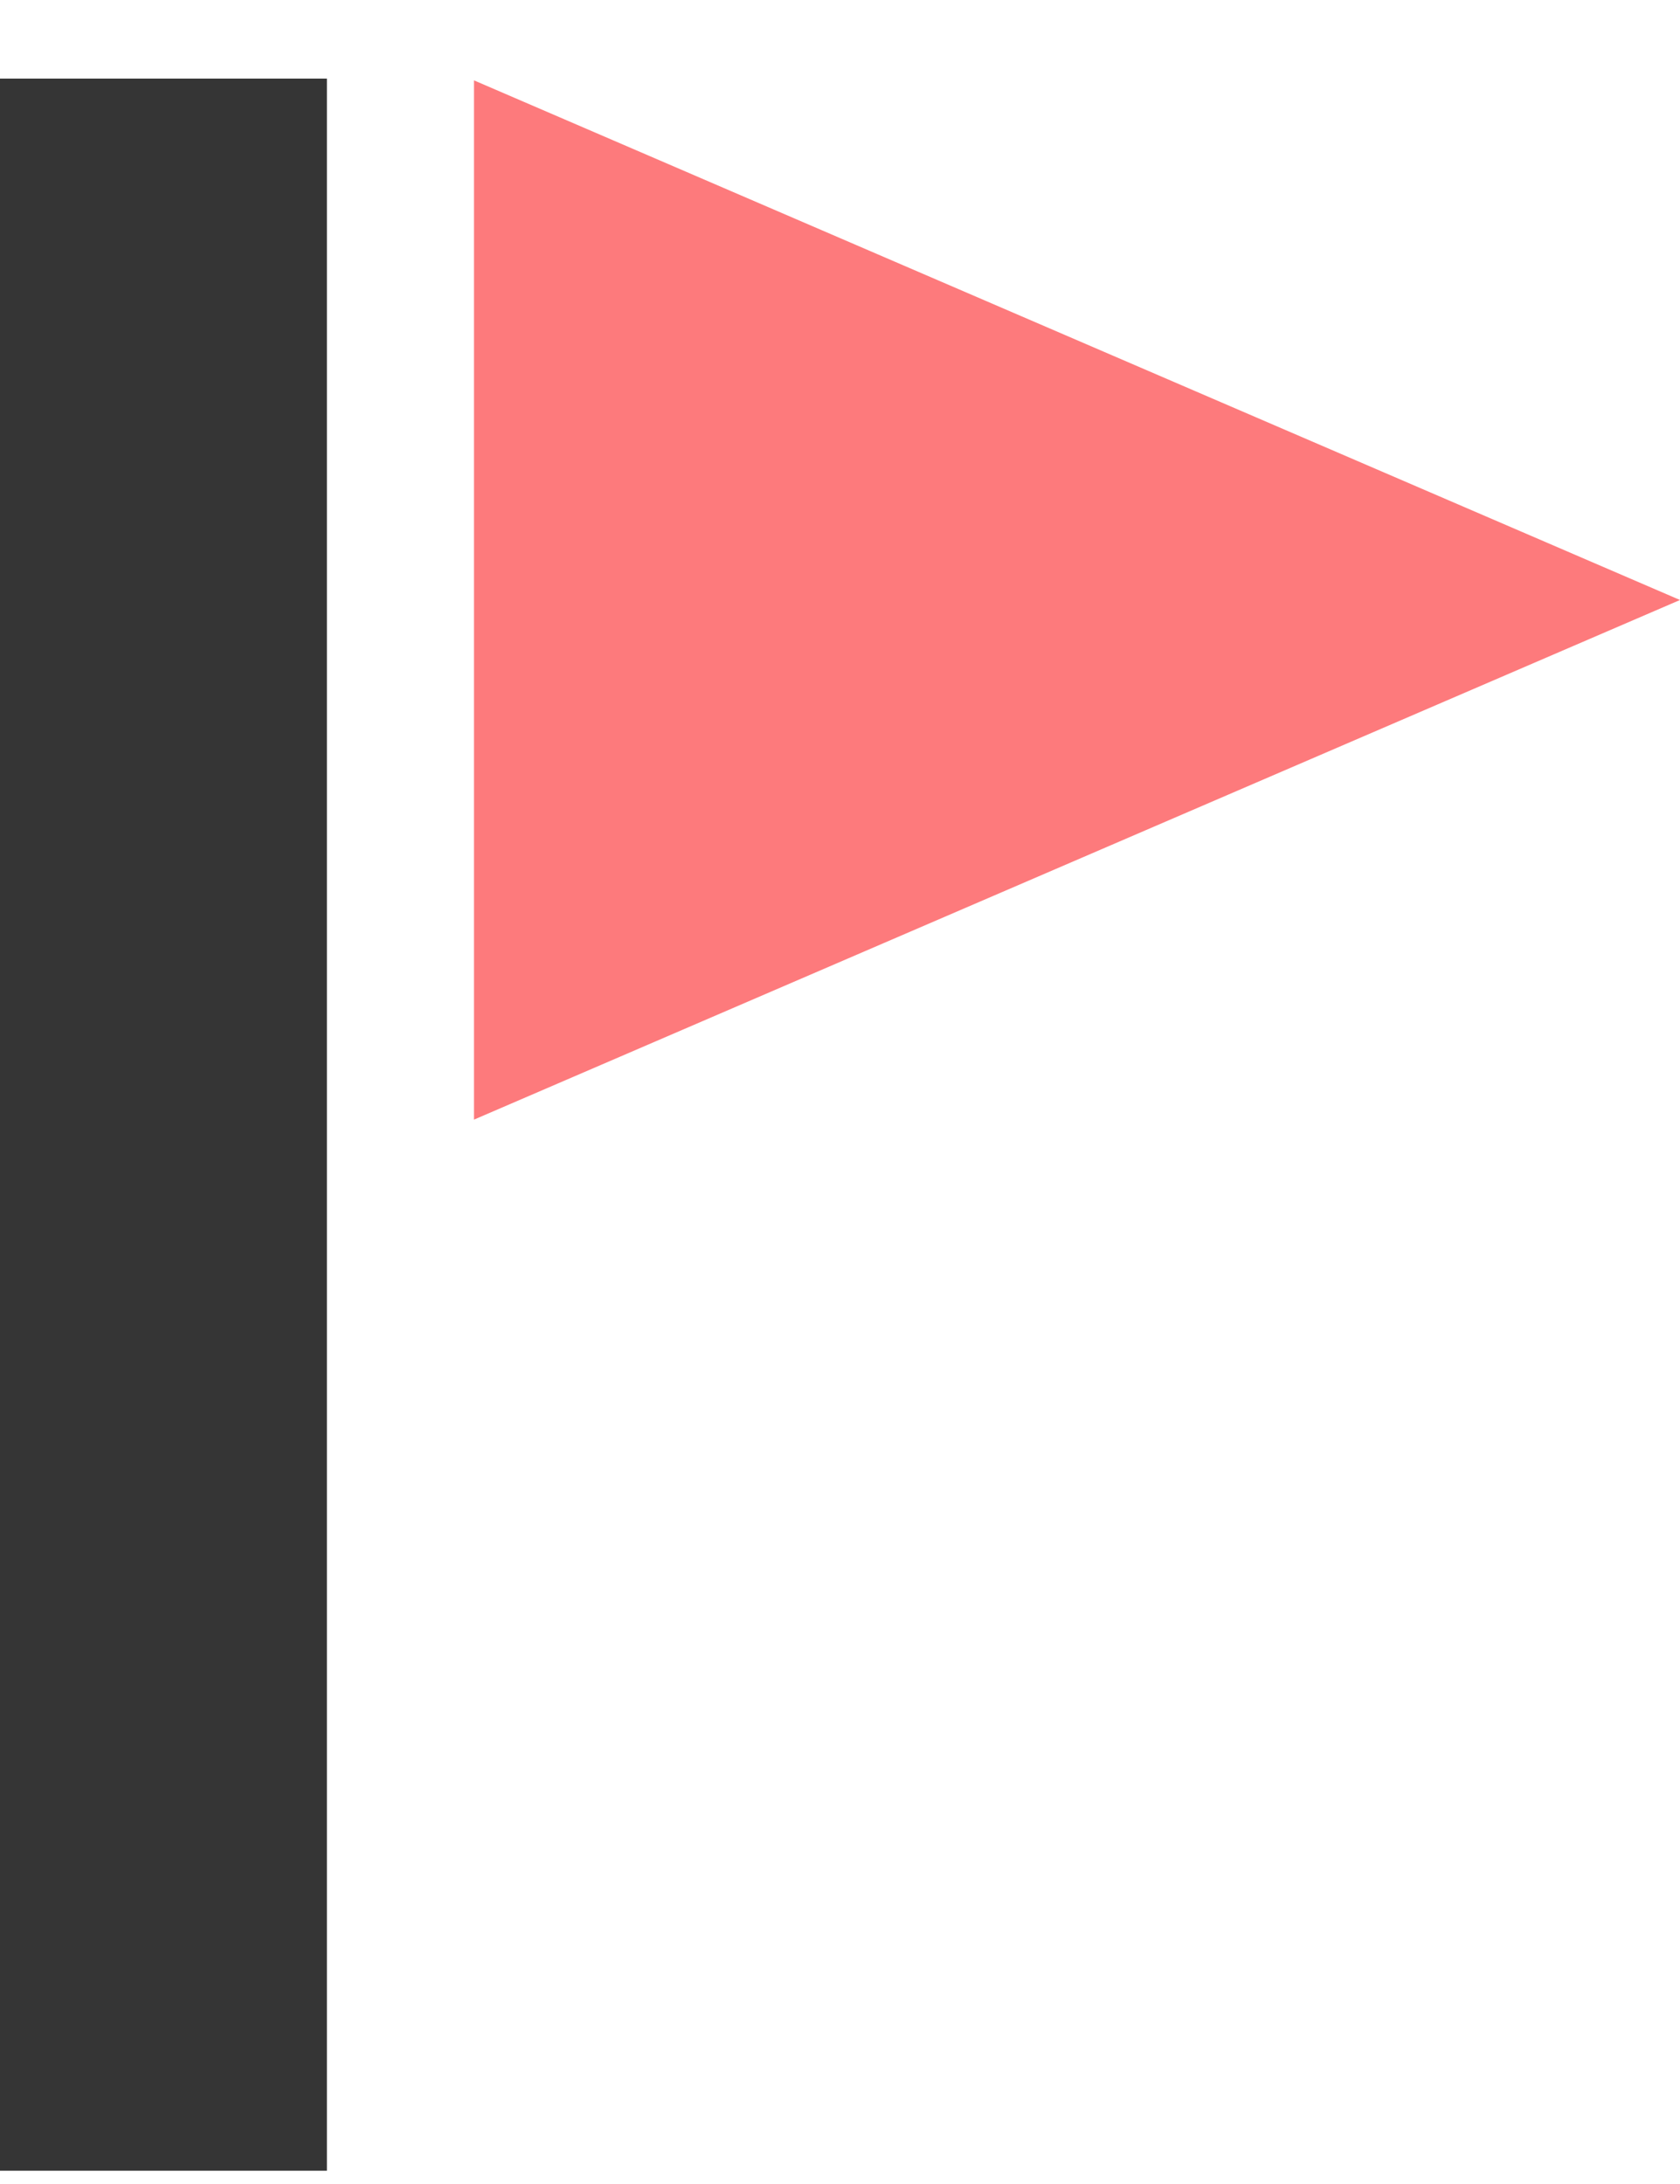
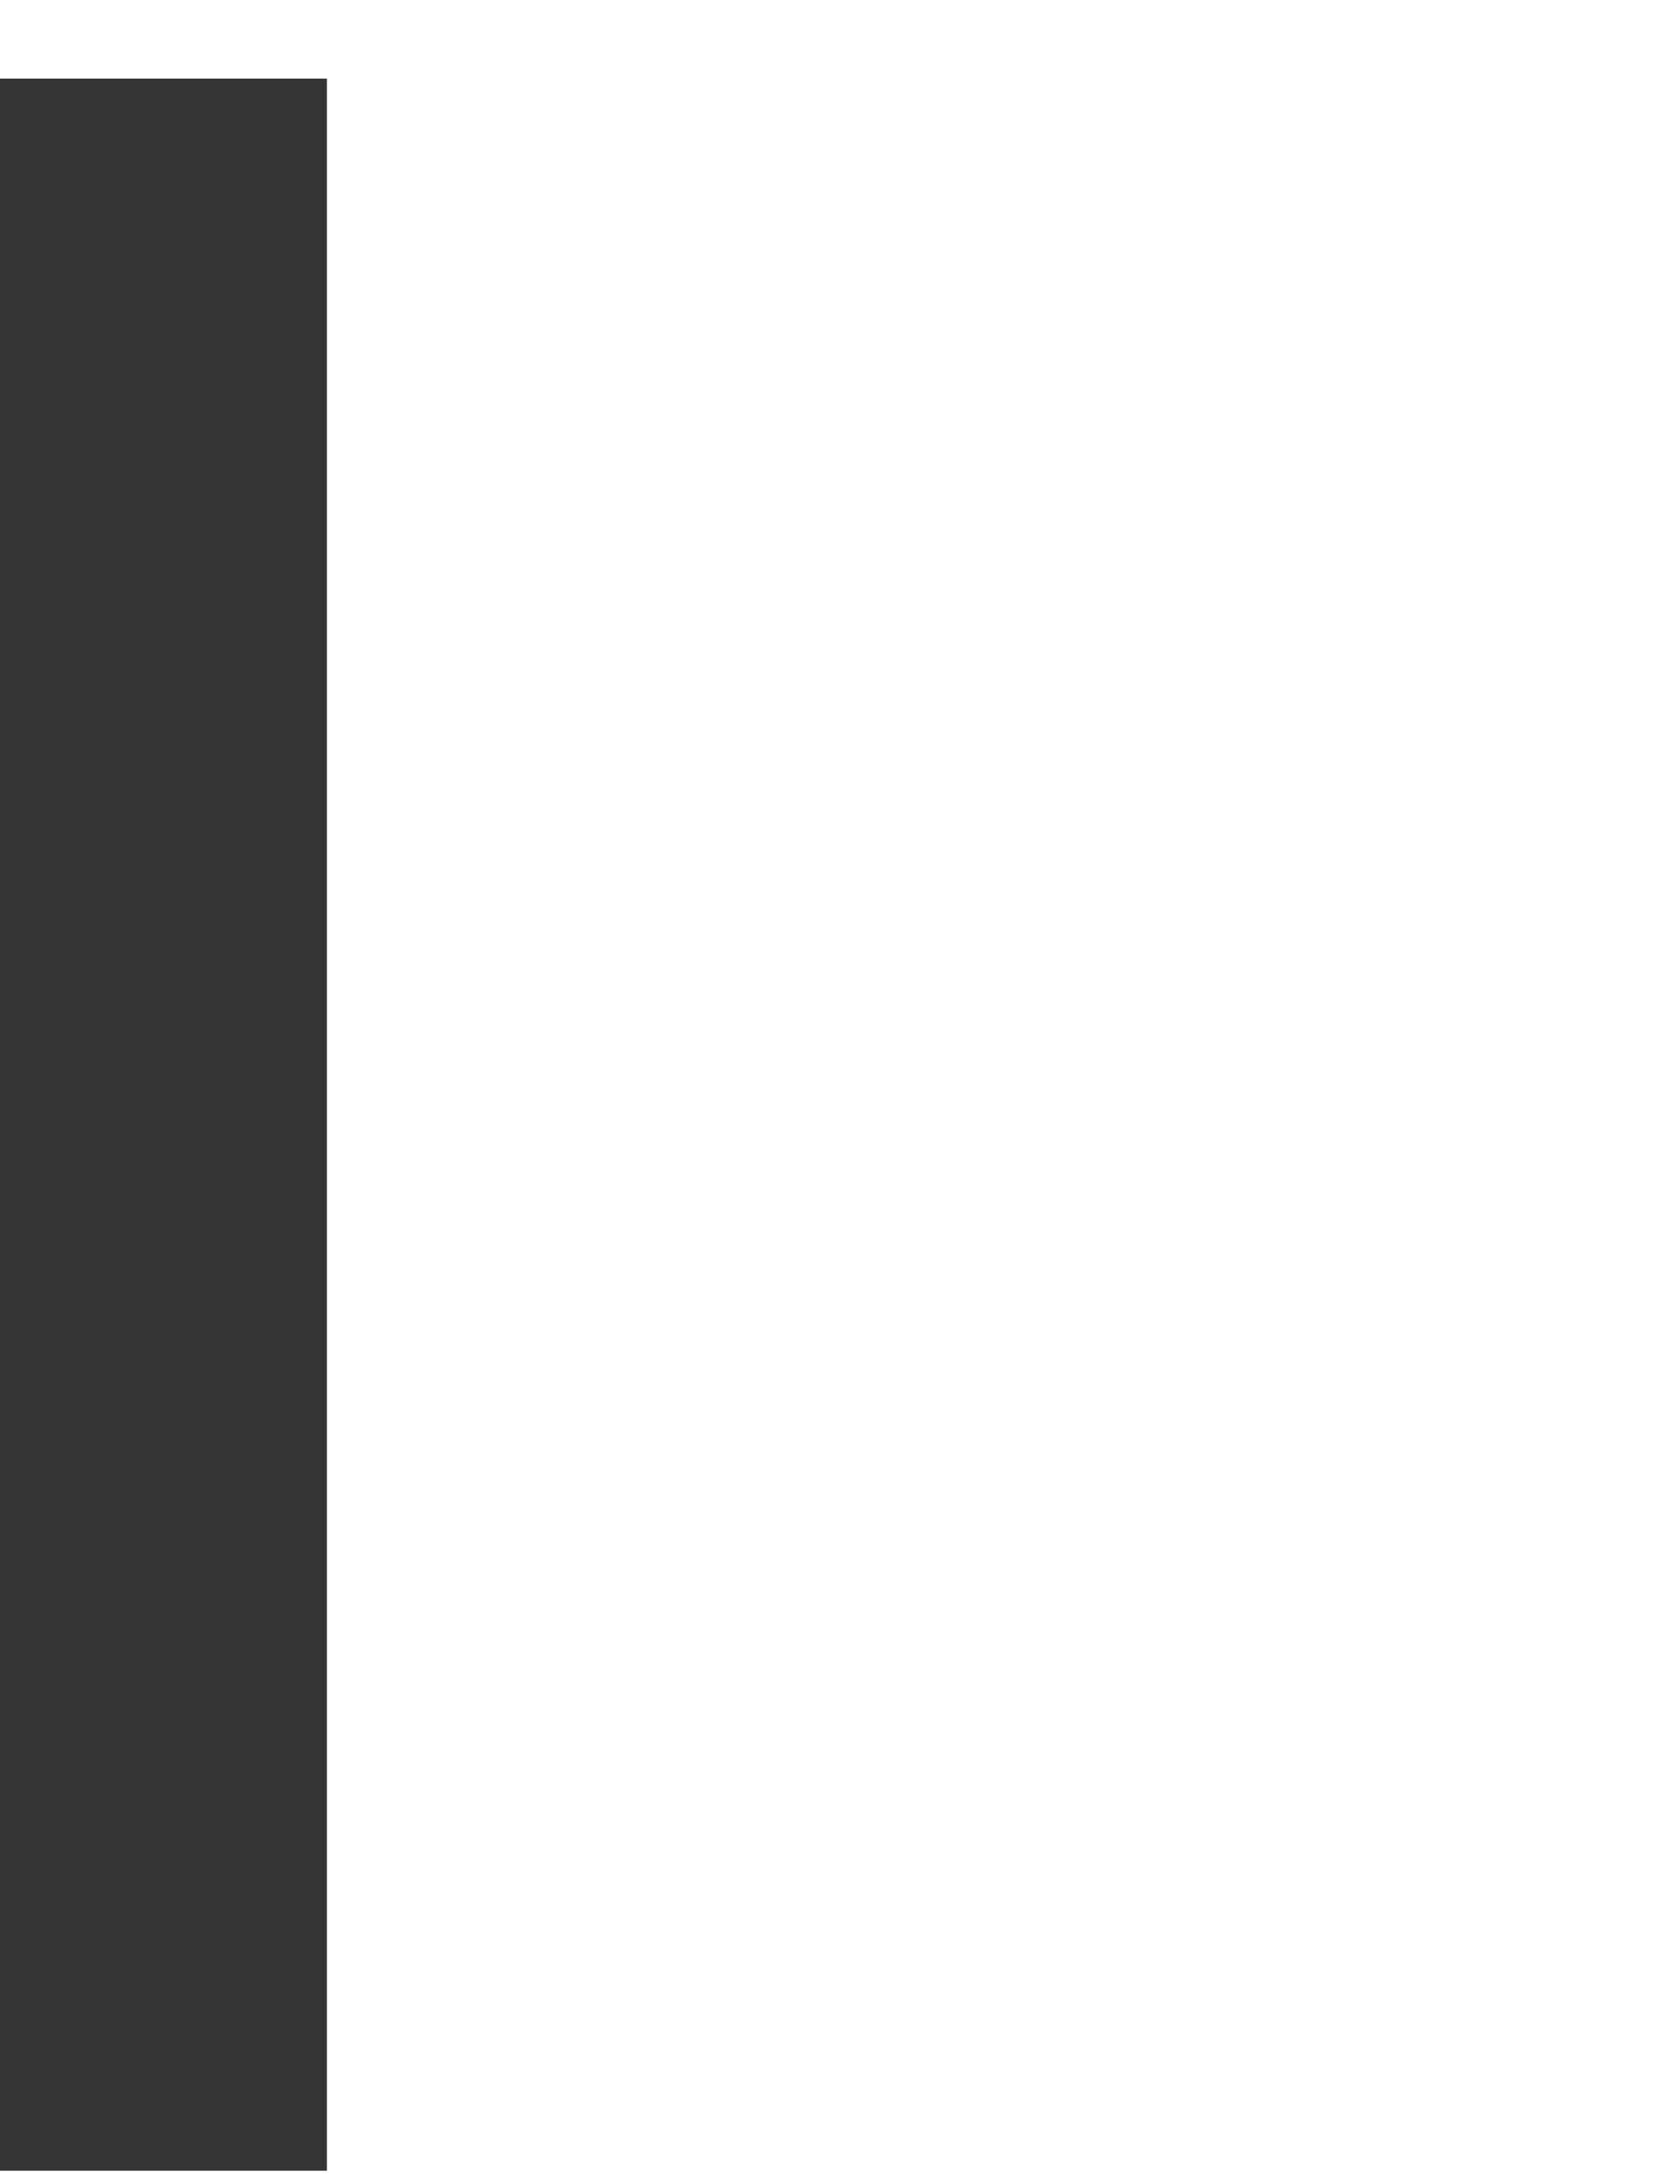
<svg xmlns="http://www.w3.org/2000/svg" width="70" height="91" viewBox="0 0 70 91" fill="none">
  <rect y="3.275" width="13.621" height="87.172" fill="#353535" />
-   <path d="M70 25L19.75 46.651L19.75 3.349L70 25Z" fill="#FD7A7C" />
</svg>